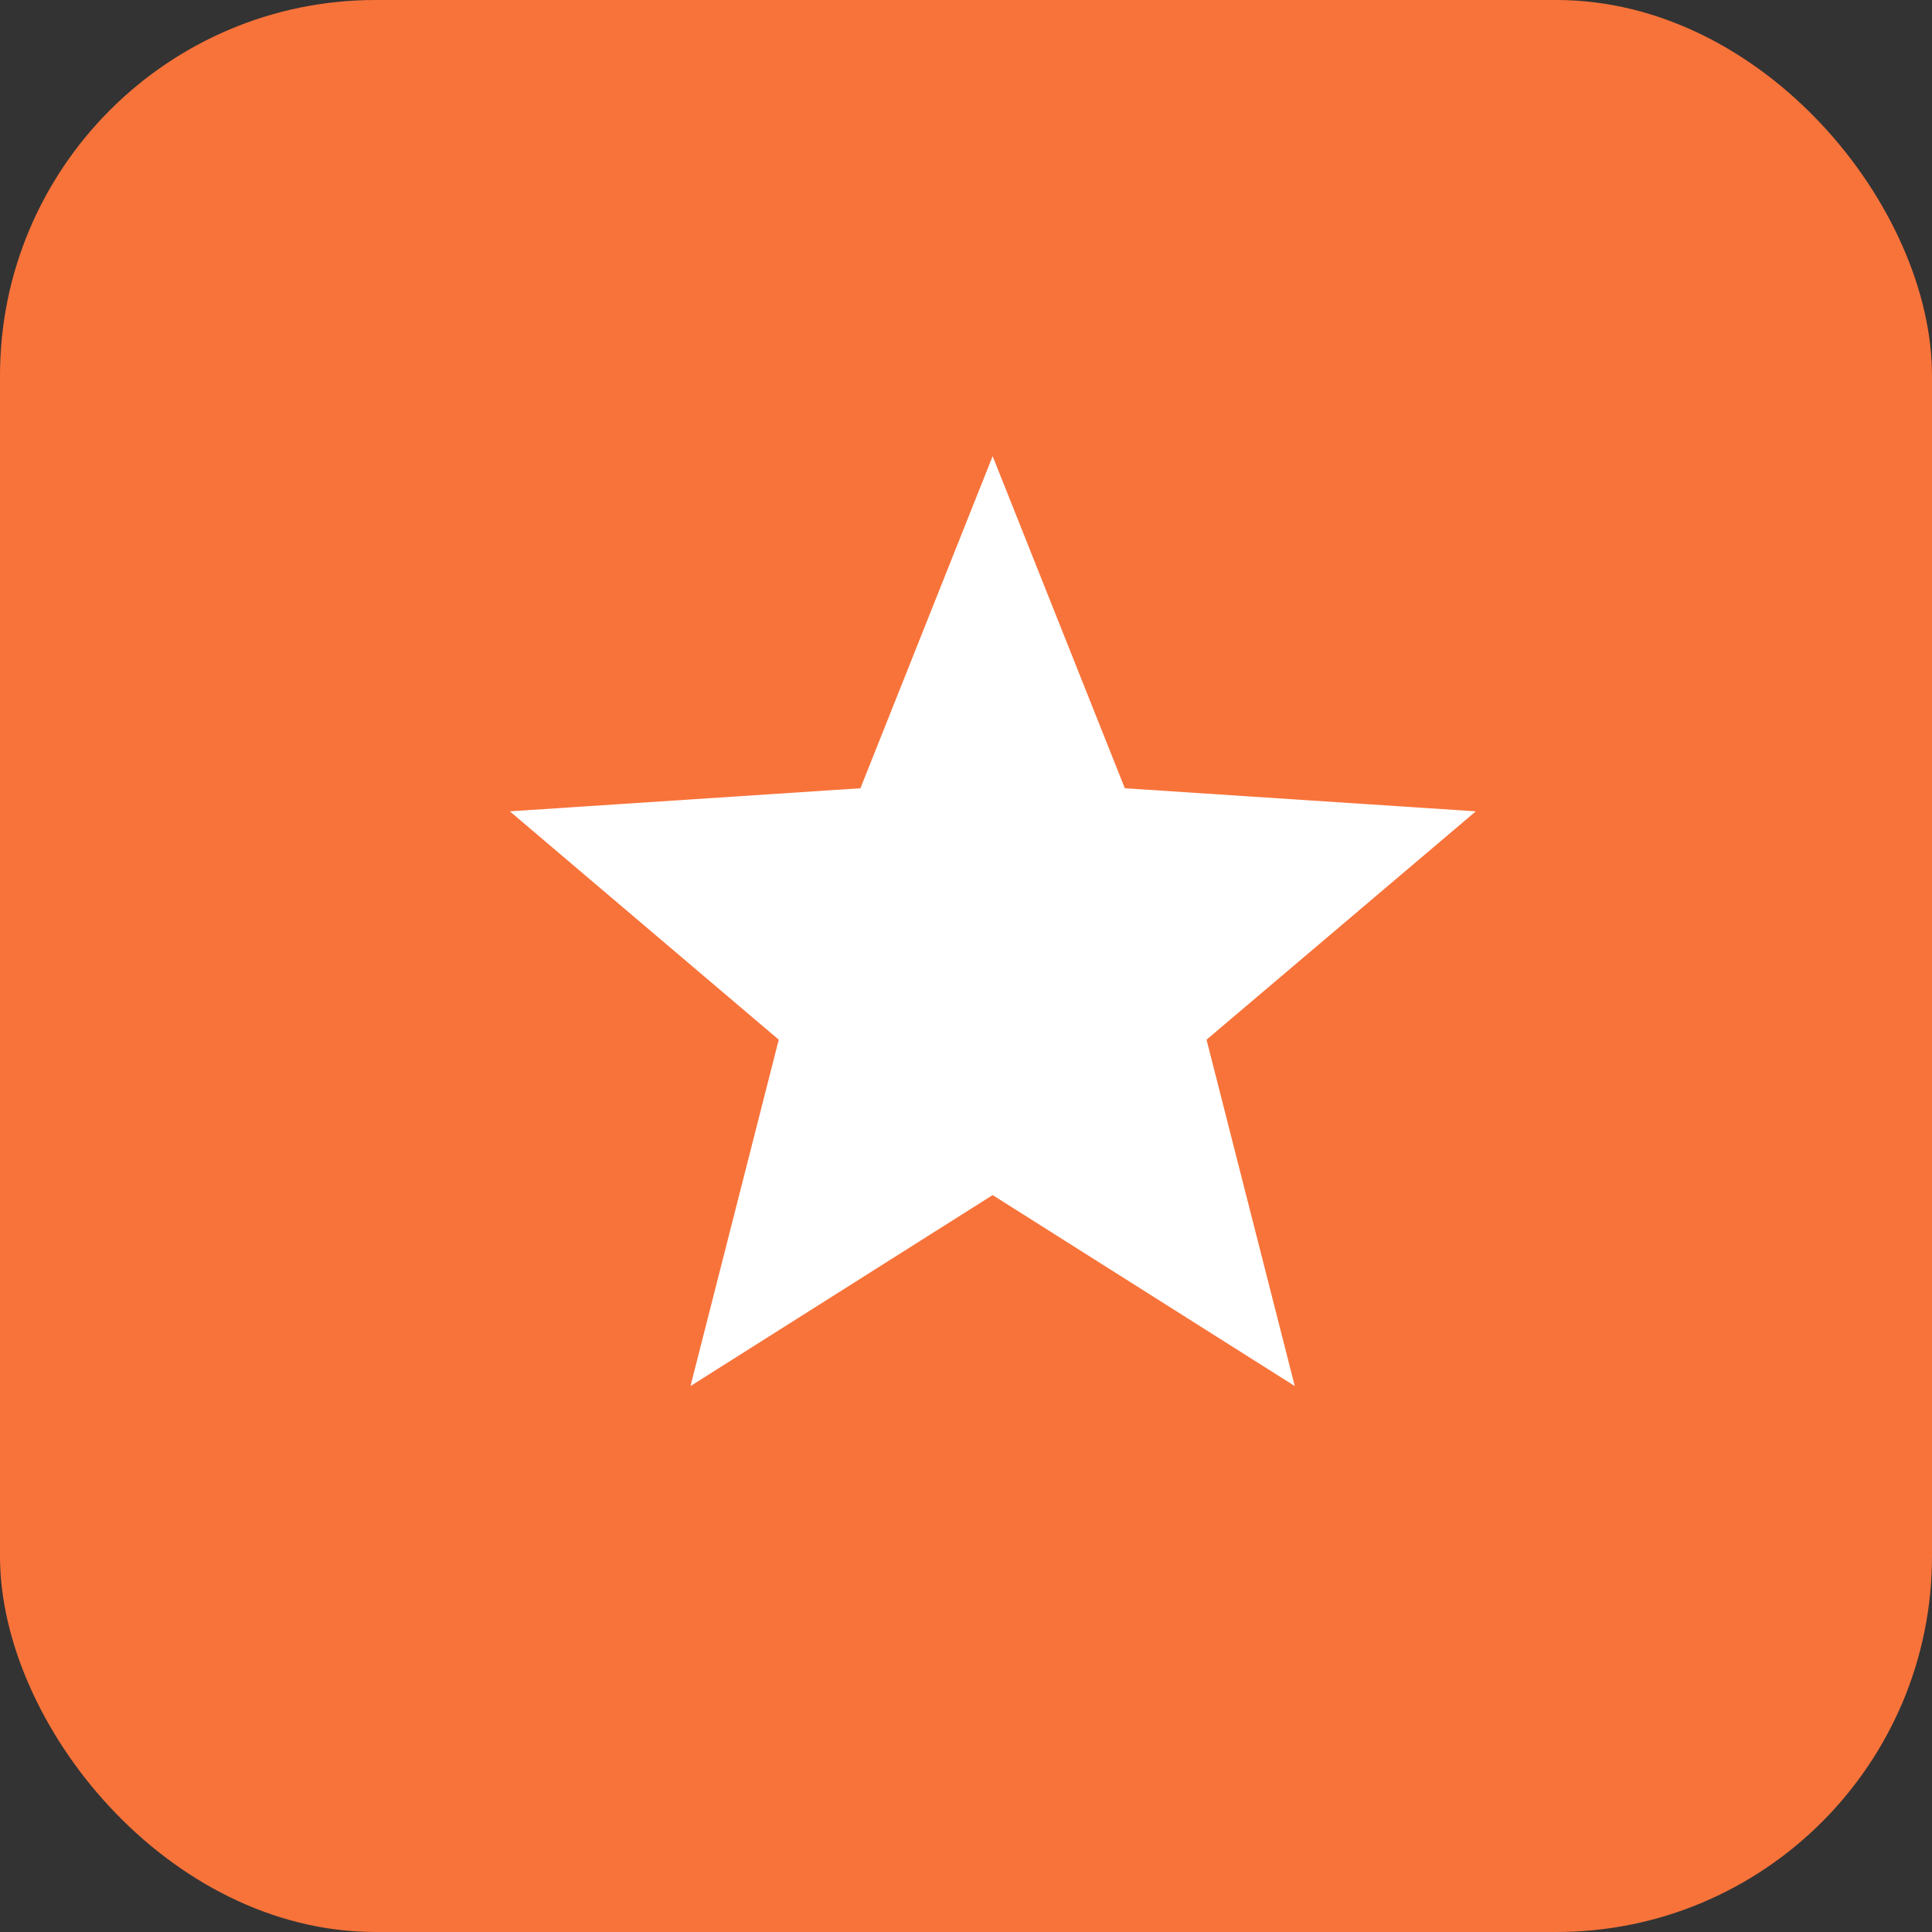
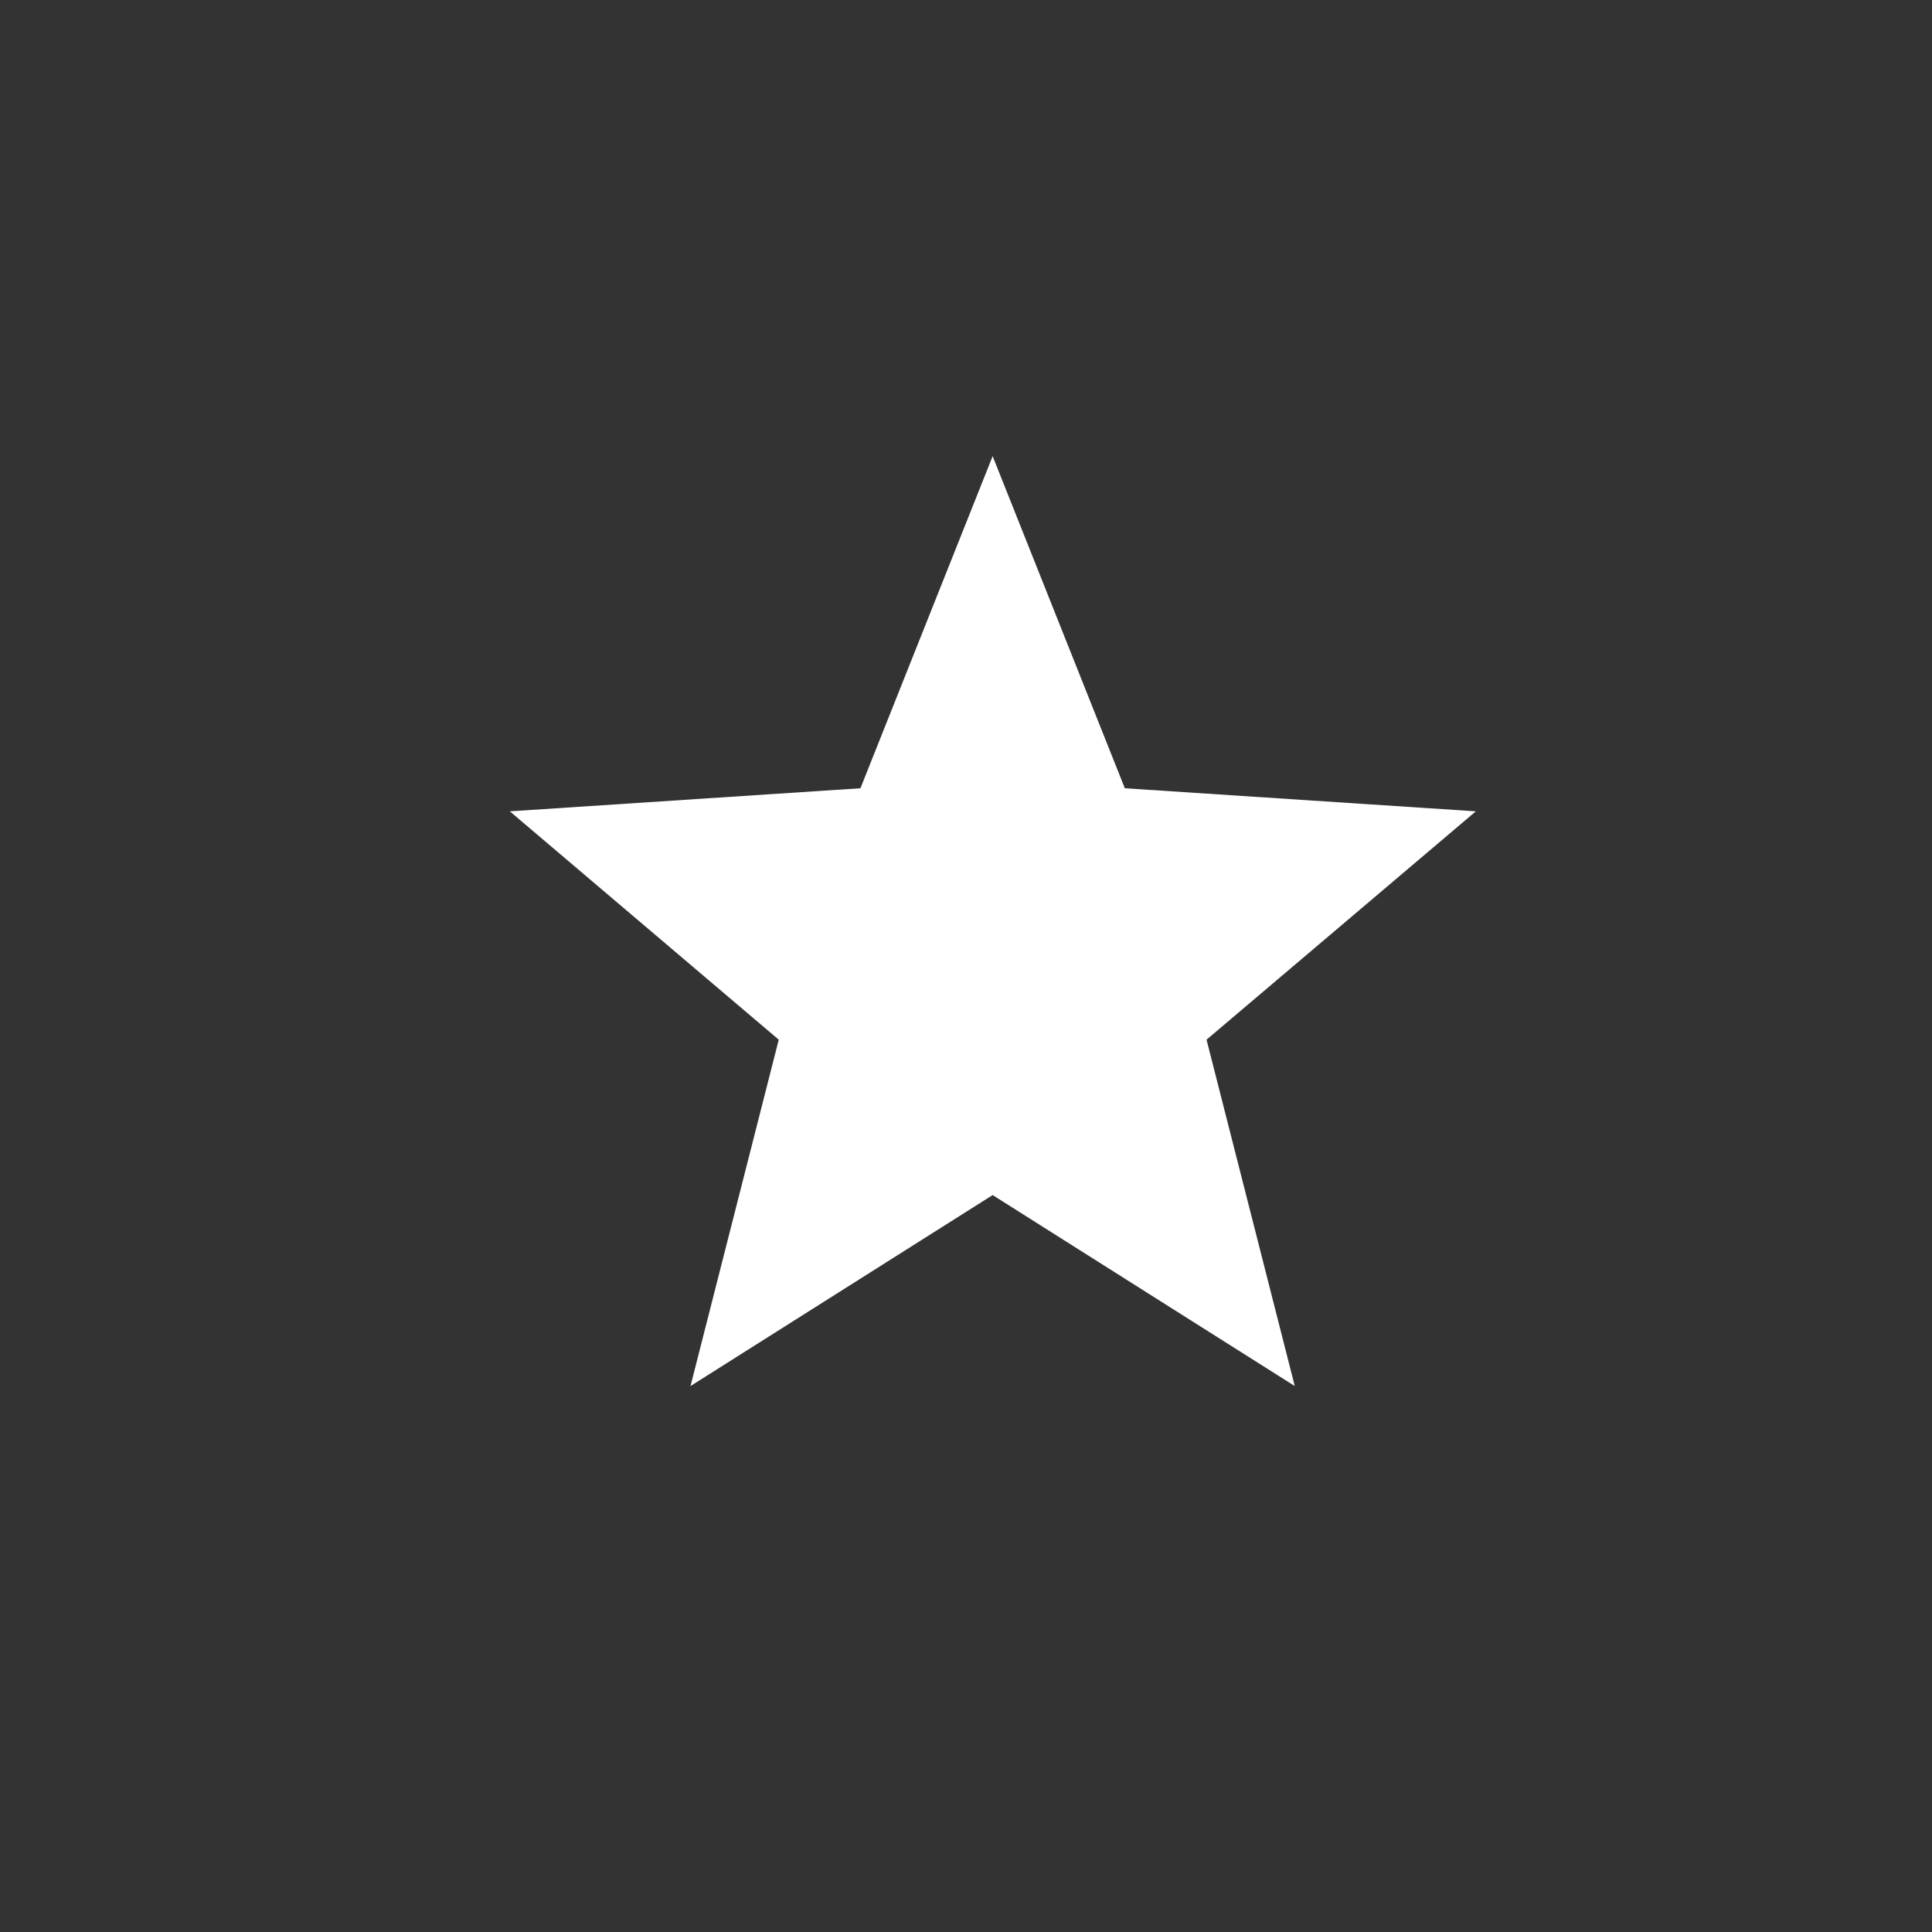
<svg xmlns="http://www.w3.org/2000/svg" width="72" height="72" viewBox="0 0 72 72" fill="none">
  <rect x="0" y="0" width="72" height="72" fill="#333333" stroke="none" />
-   <rect width="72" height="72" rx="14" fill="#F8733A" />
  <path d="M55 30.236L41.919 29.376L36.993 17L32.066 29.376L19 30.236L29.022 38.746L25.733 51.654L36.993 44.537L48.252 51.654L44.964 38.746L55 30.236Z" fill="white" />
</svg>